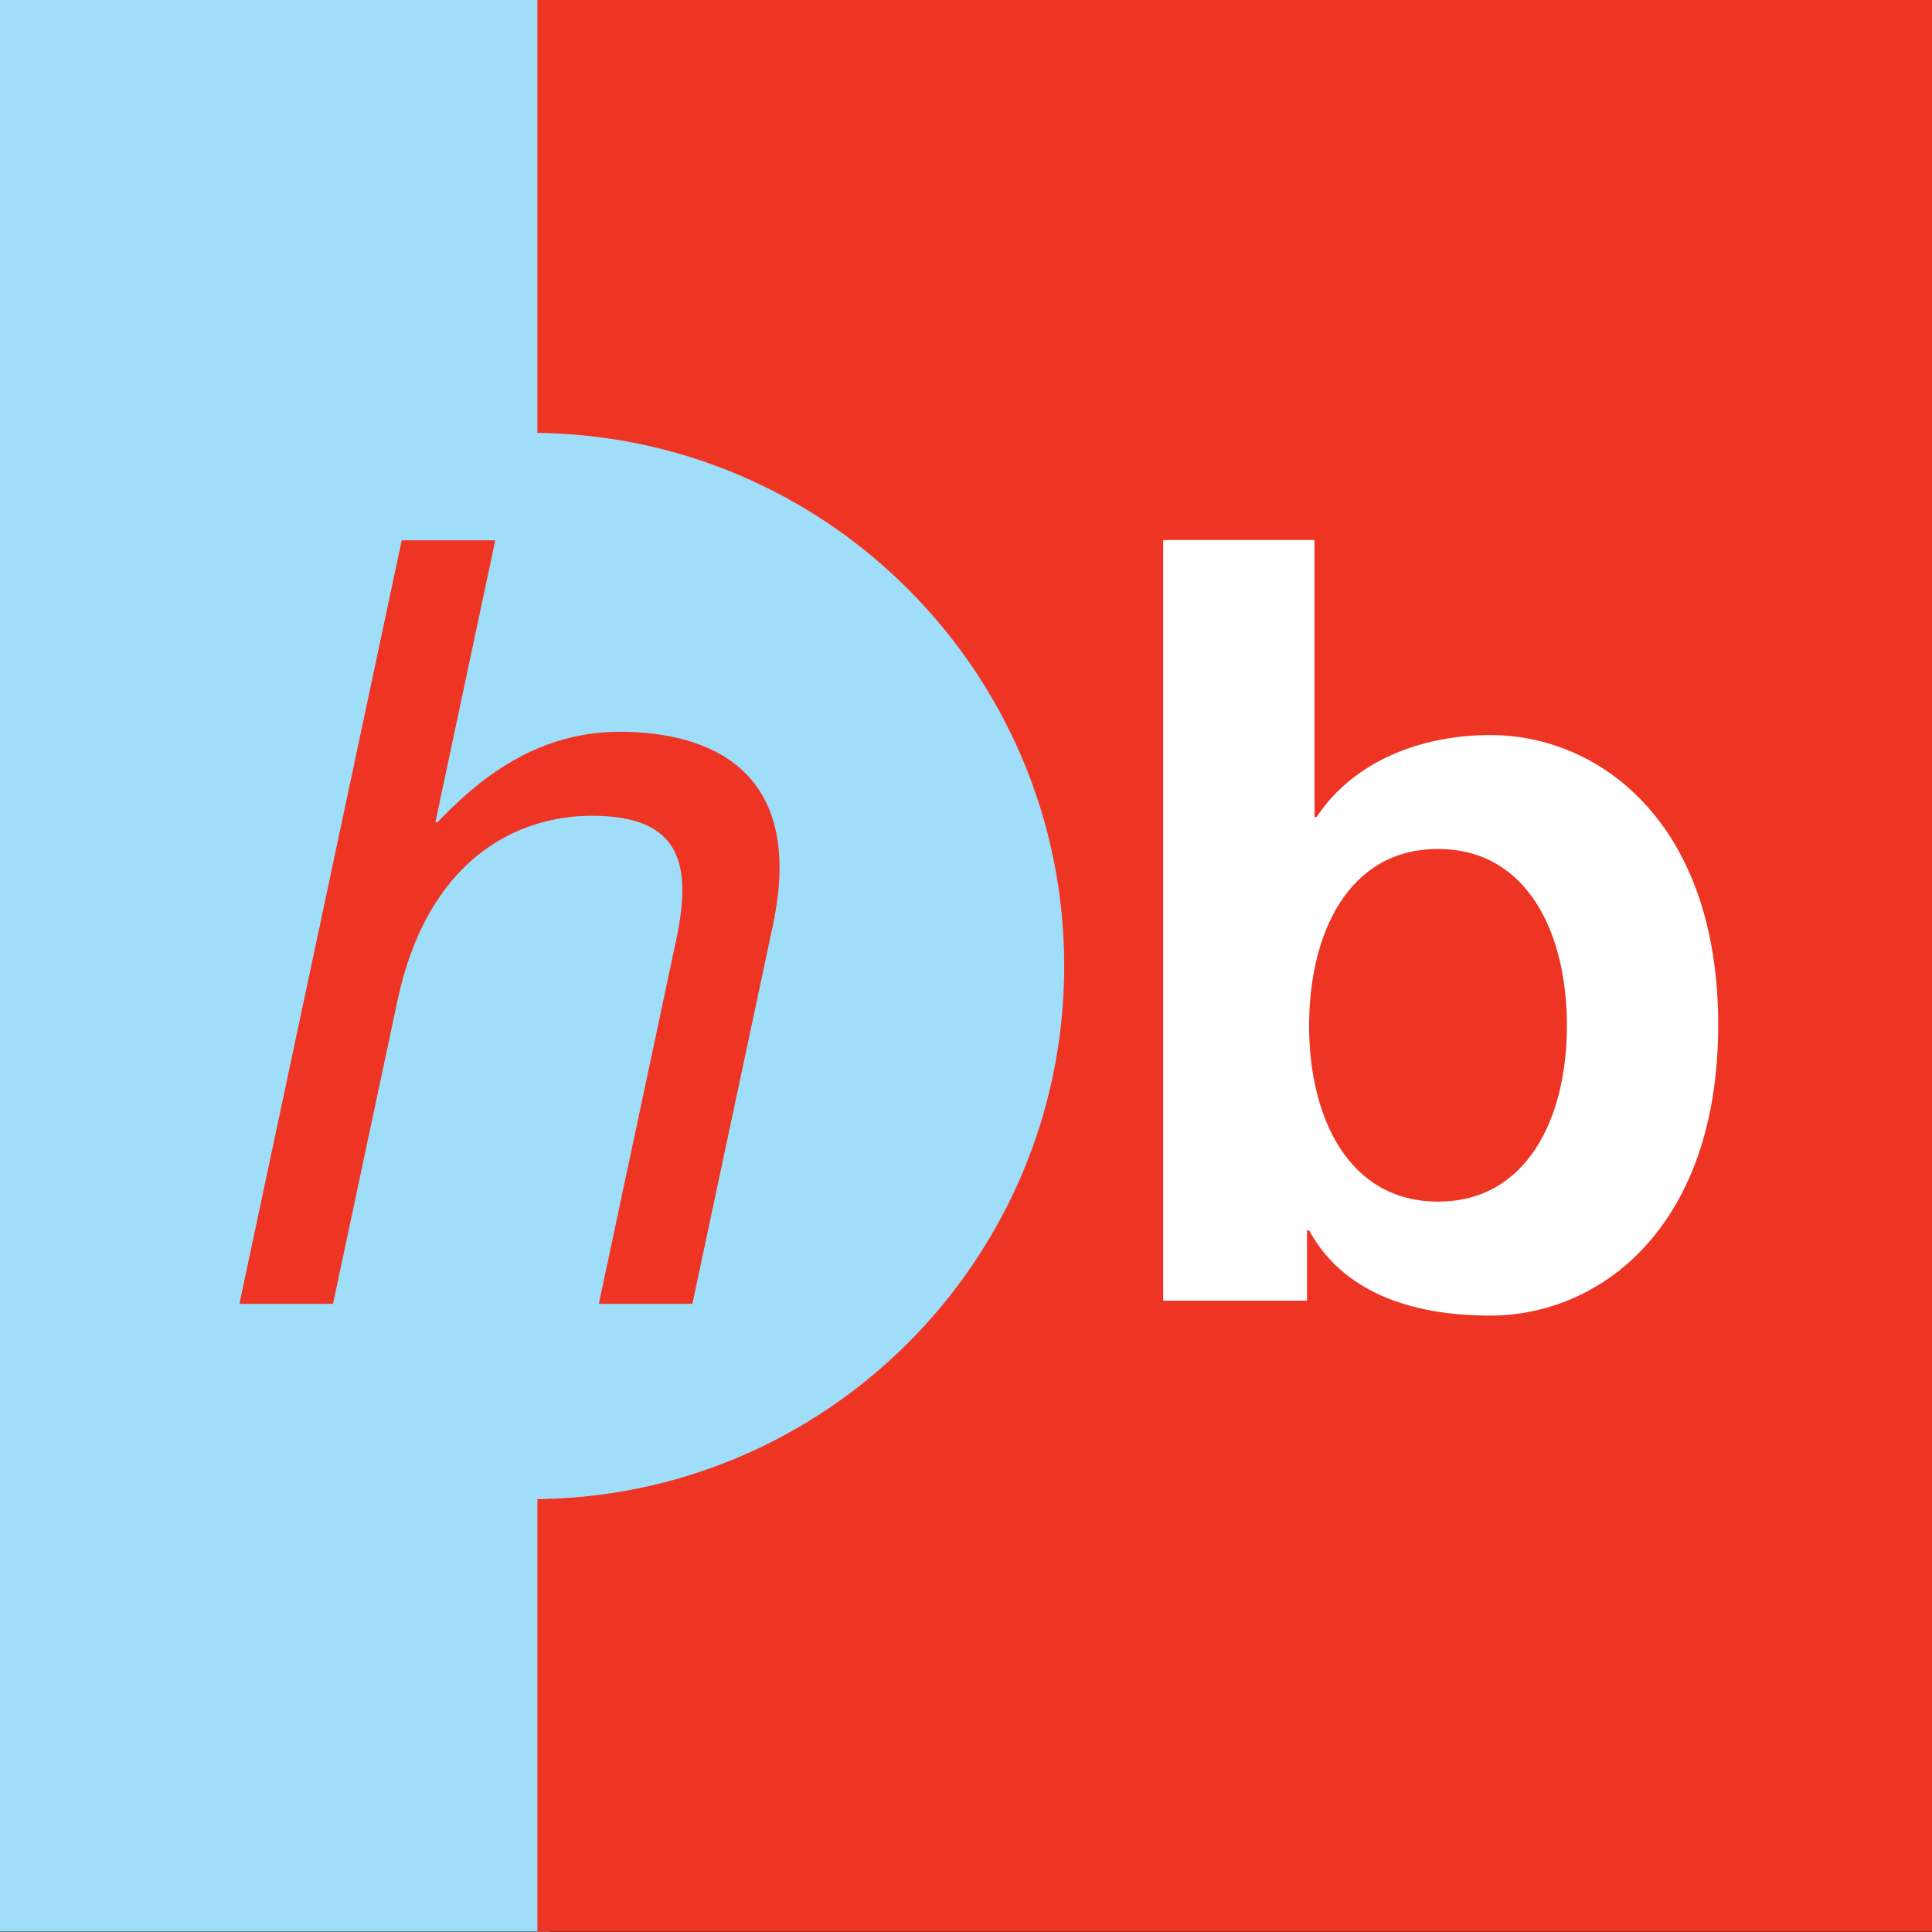
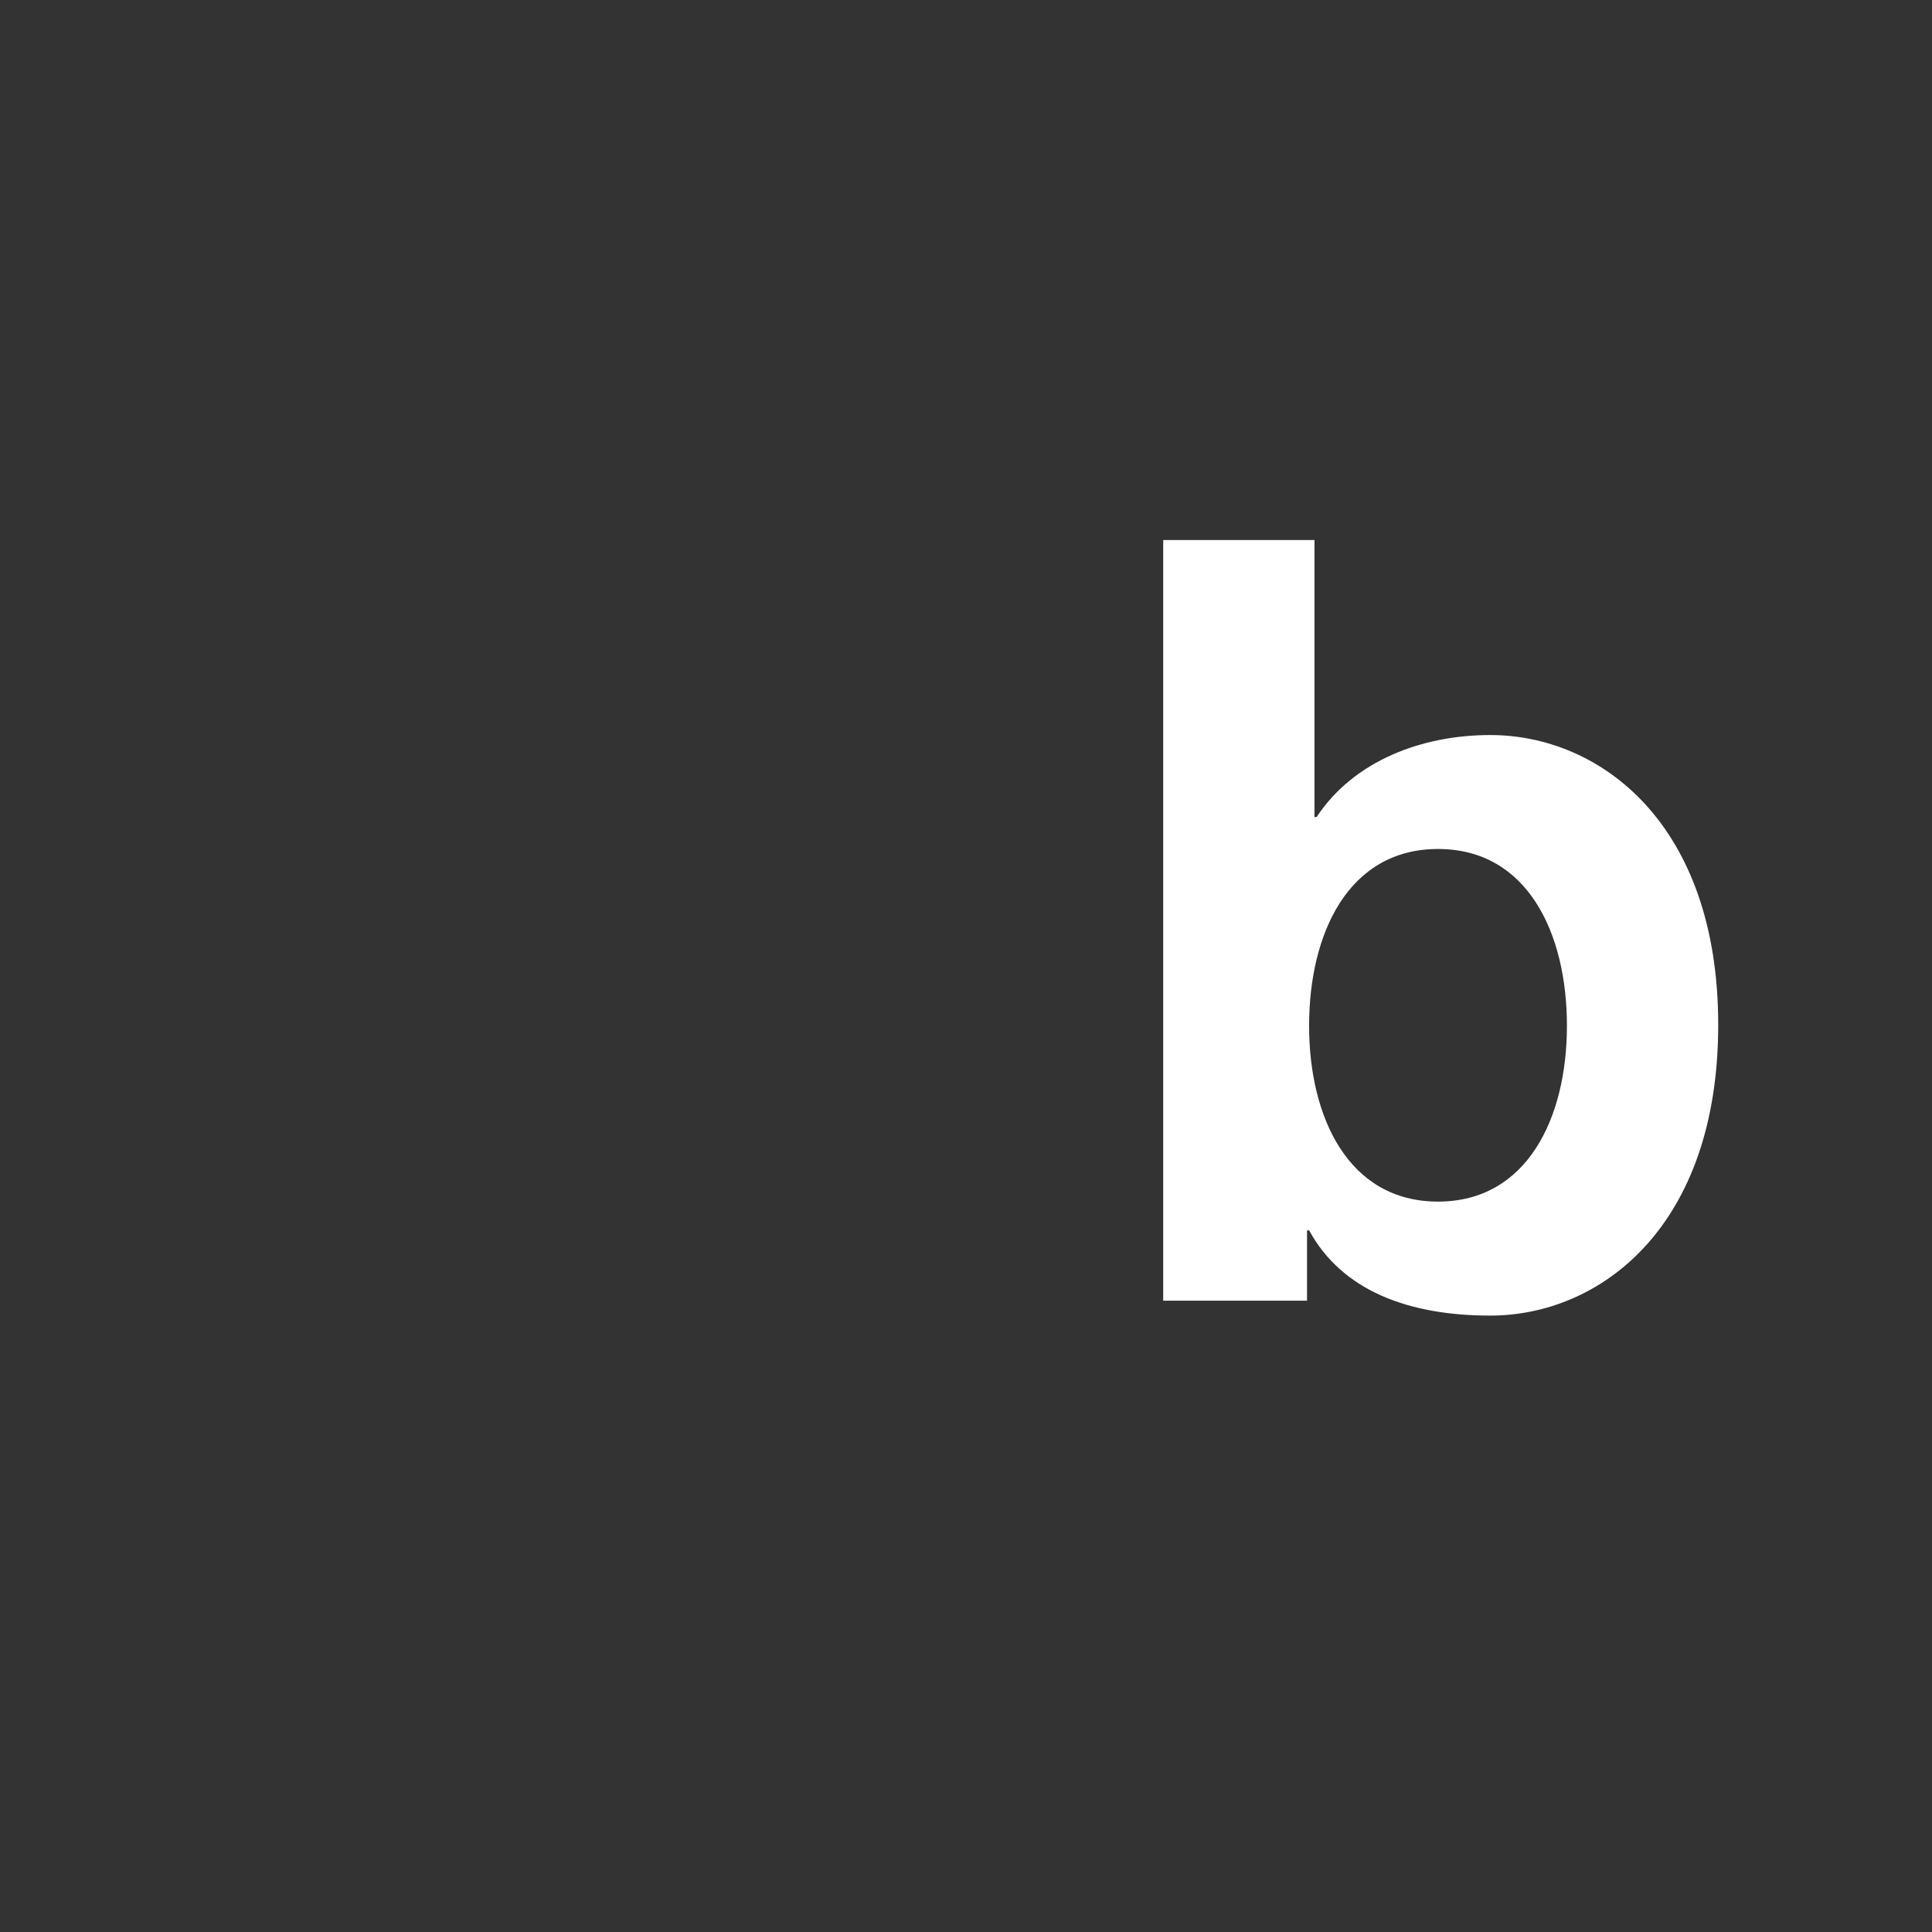
<svg xmlns="http://www.w3.org/2000/svg" xmlns:xlink="http://www.w3.org/1999/xlink" version="1.1" id="Layer_1" x="0" y="0" viewBox="0 0 362.83 362.83" xml:space="preserve">
  <rect x="0" y="0" width="362.83" height="362.83" fill="#333333" stroke="none" />
  <style>.st1{fill:#fff}.st2{fill:#9fddf9}.st3{fill:#ee3524}</style>
  <defs>
-     <path id="SVGID_1_" d="M-4.37-4.67H369.6v367.42H-4.37z" />
-   </defs>
+     </defs>
  <clipPath id="SVGID_00000140695363774986047090000011379452529161564313_">
    <use xlink:href="#SVGID_1_" overflow="visible" />
  </clipPath>
  <g clip-path="url(#SVGID_00000140695363774986047090000011379452529161564313_)">
    <path class="st1" d="M-429.63 11.07h1652.17v340.66H-429.63z" />
-     <path class="st2" d="M-429.63-200.7h532.9v751.92h-532.9z" />
    <path class="st3" d="M100.92-199.52h1121.62v812.96H100.92z" />
    <path class="st2" d="M199.86 181.42c0 55.27-44.86 100.13-100.13 100.13C44.46 281.54-.4 236.69-.4 181.42c0-55.27 44.86-100.13 100.13-100.13 55.27 0 100.13 44.86 100.13 100.13z" />
  </g>
-   <path class="st3" d="M130.03 244.86h-17.57l14.52-68.29c3.02-14.18.97-23.37-15.8-23.37-14.38 0-30.94 8.39-36.54 34.75l-12.1 56.91H44.96l30.48-143.38h17.57L81.77 154.4h.4c6.39-6.59 17.39-16.97 34.16-16.97 16.18 0 35.14 6.59 28.82 36.34l-15.12 71.09z" />
  <path class="st1" d="M218.45 101.42h28.41v52.02h.4c7-10.6 19.81-15.4 32.61-15.4 20.61 0 42.81 16.6 42.81 54.42 0 38.01-22.2 54.61-42.81 54.61-15.2 0-27.81-4.6-34.01-16h-.4v13.2h-27.01V101.42zm51.61 58.02c-16.8 0-24.21 15.81-24.21 33.21 0 17.2 7.4 33.01 24.21 33.01 16.8 0 24.21-15.81 24.21-33.01 0-17.4-7.4-33.21-24.21-33.21z" />
</svg>